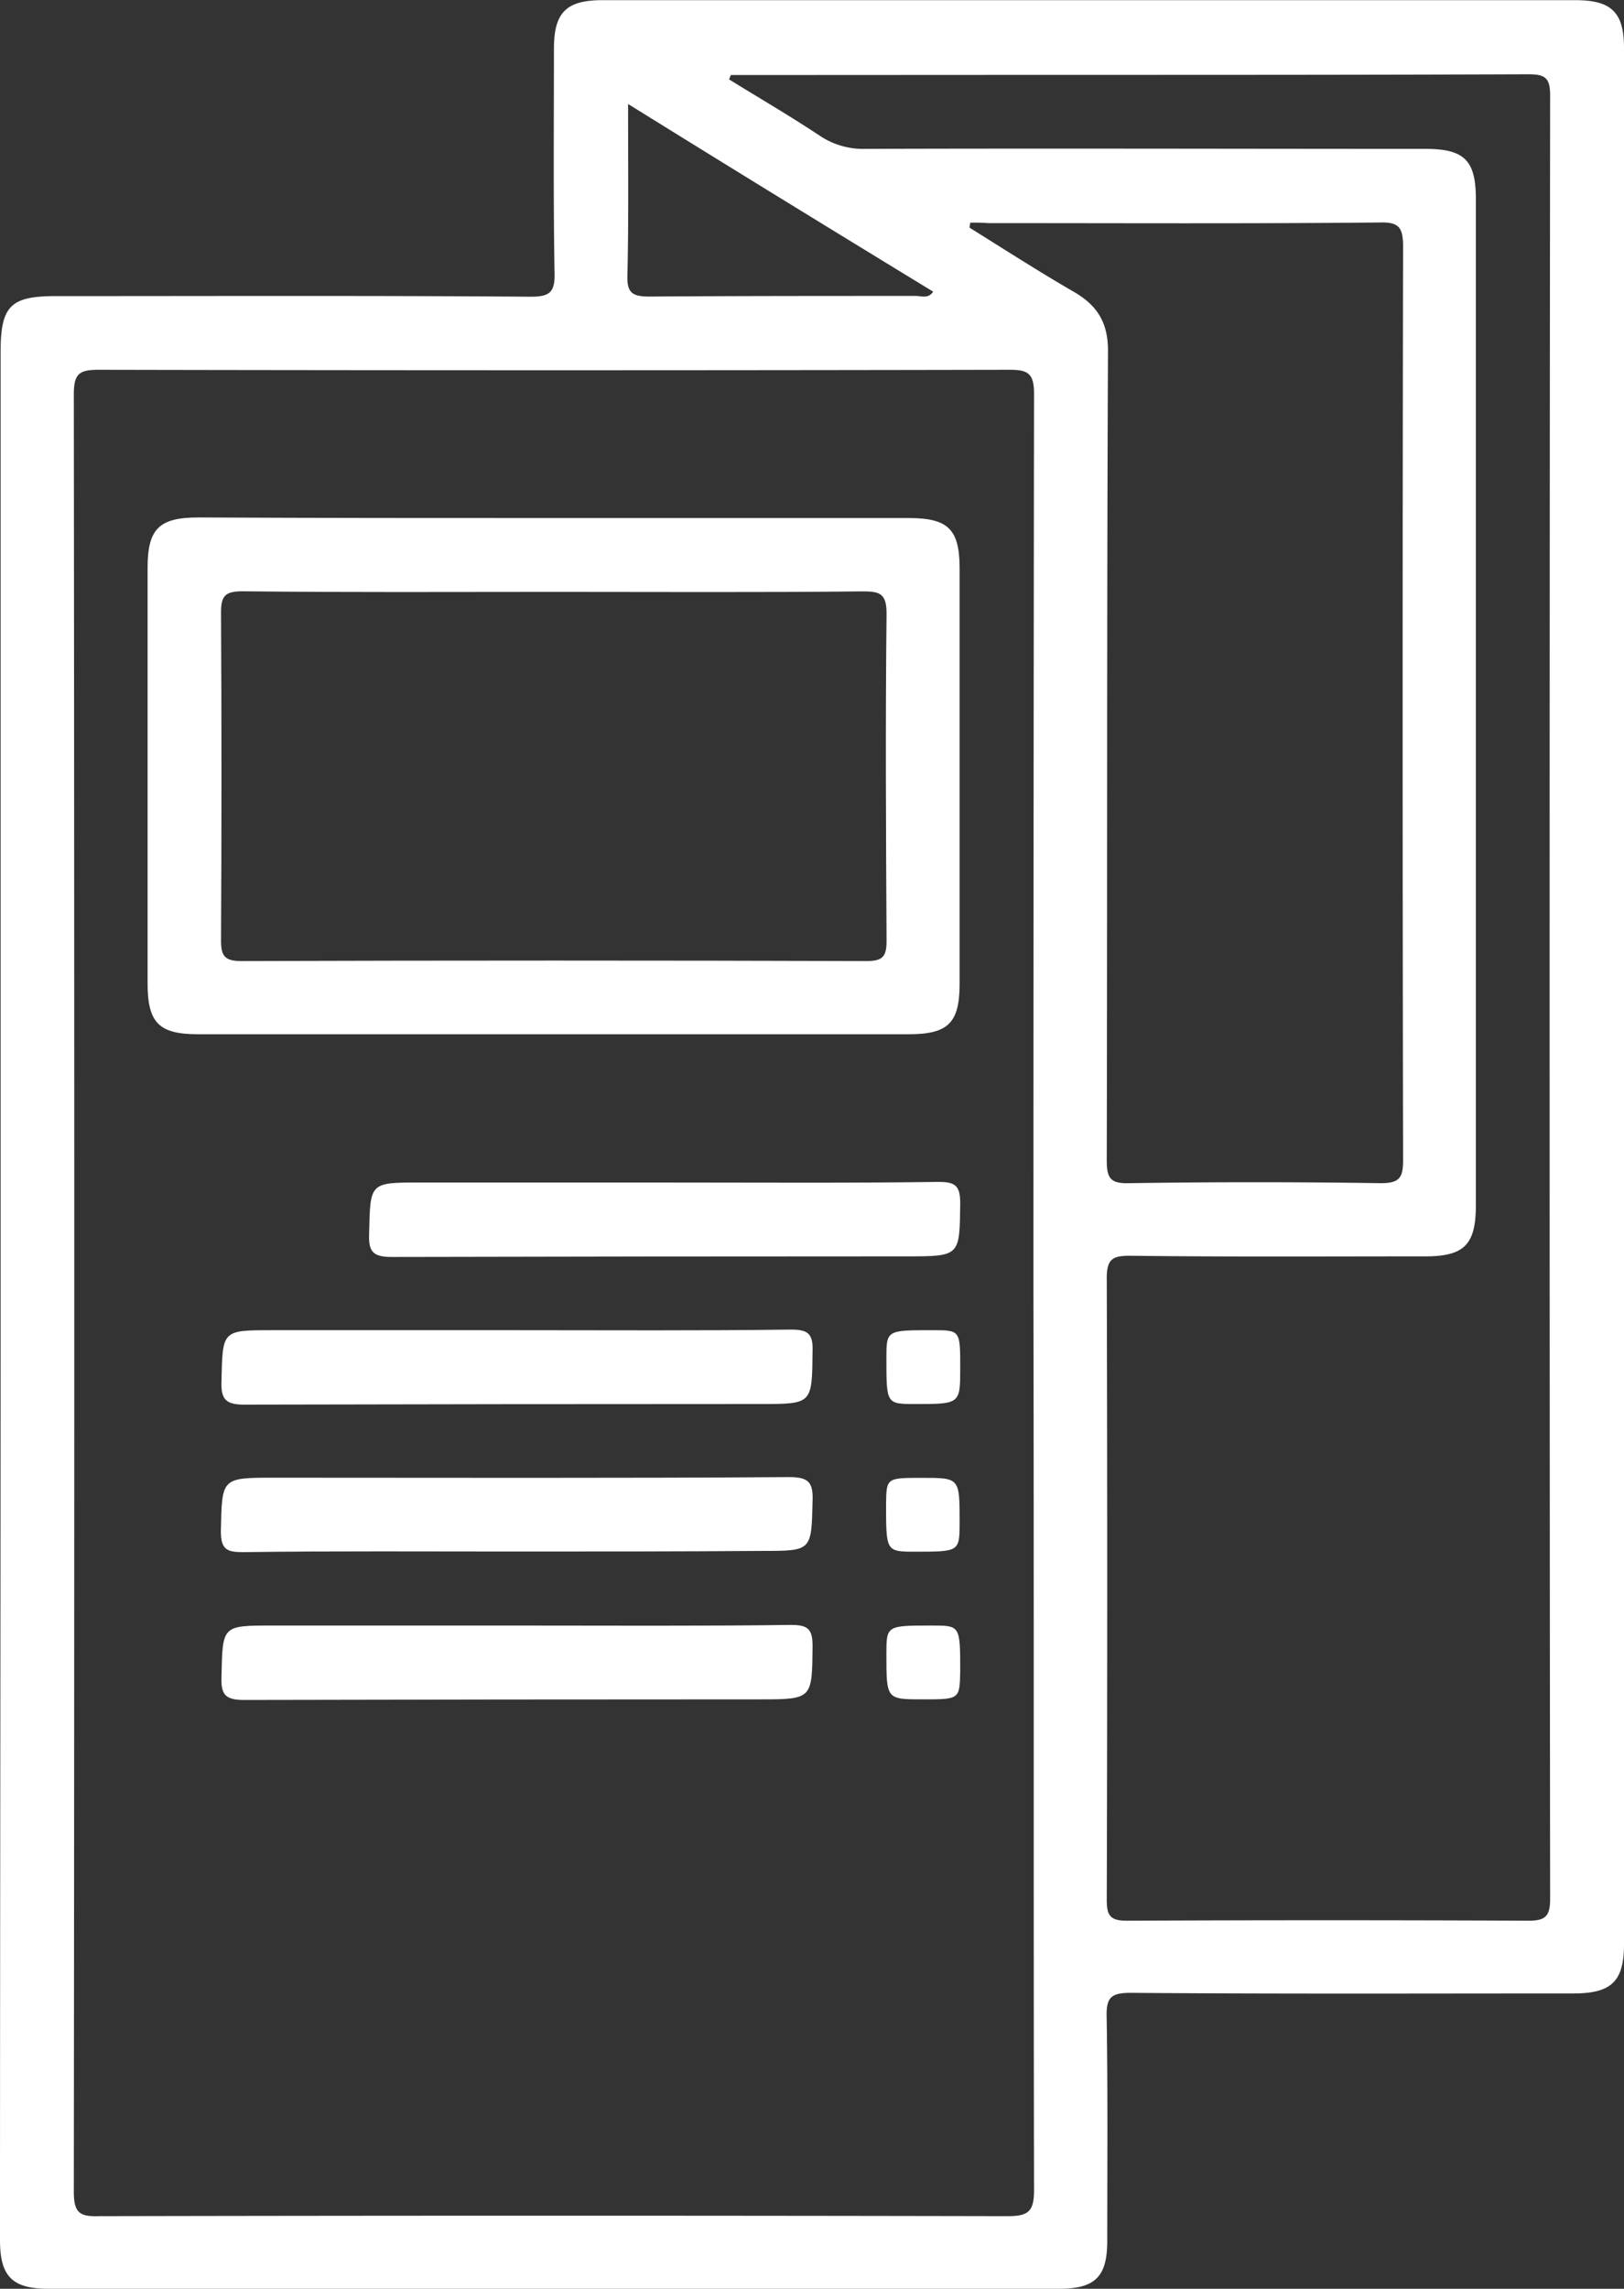
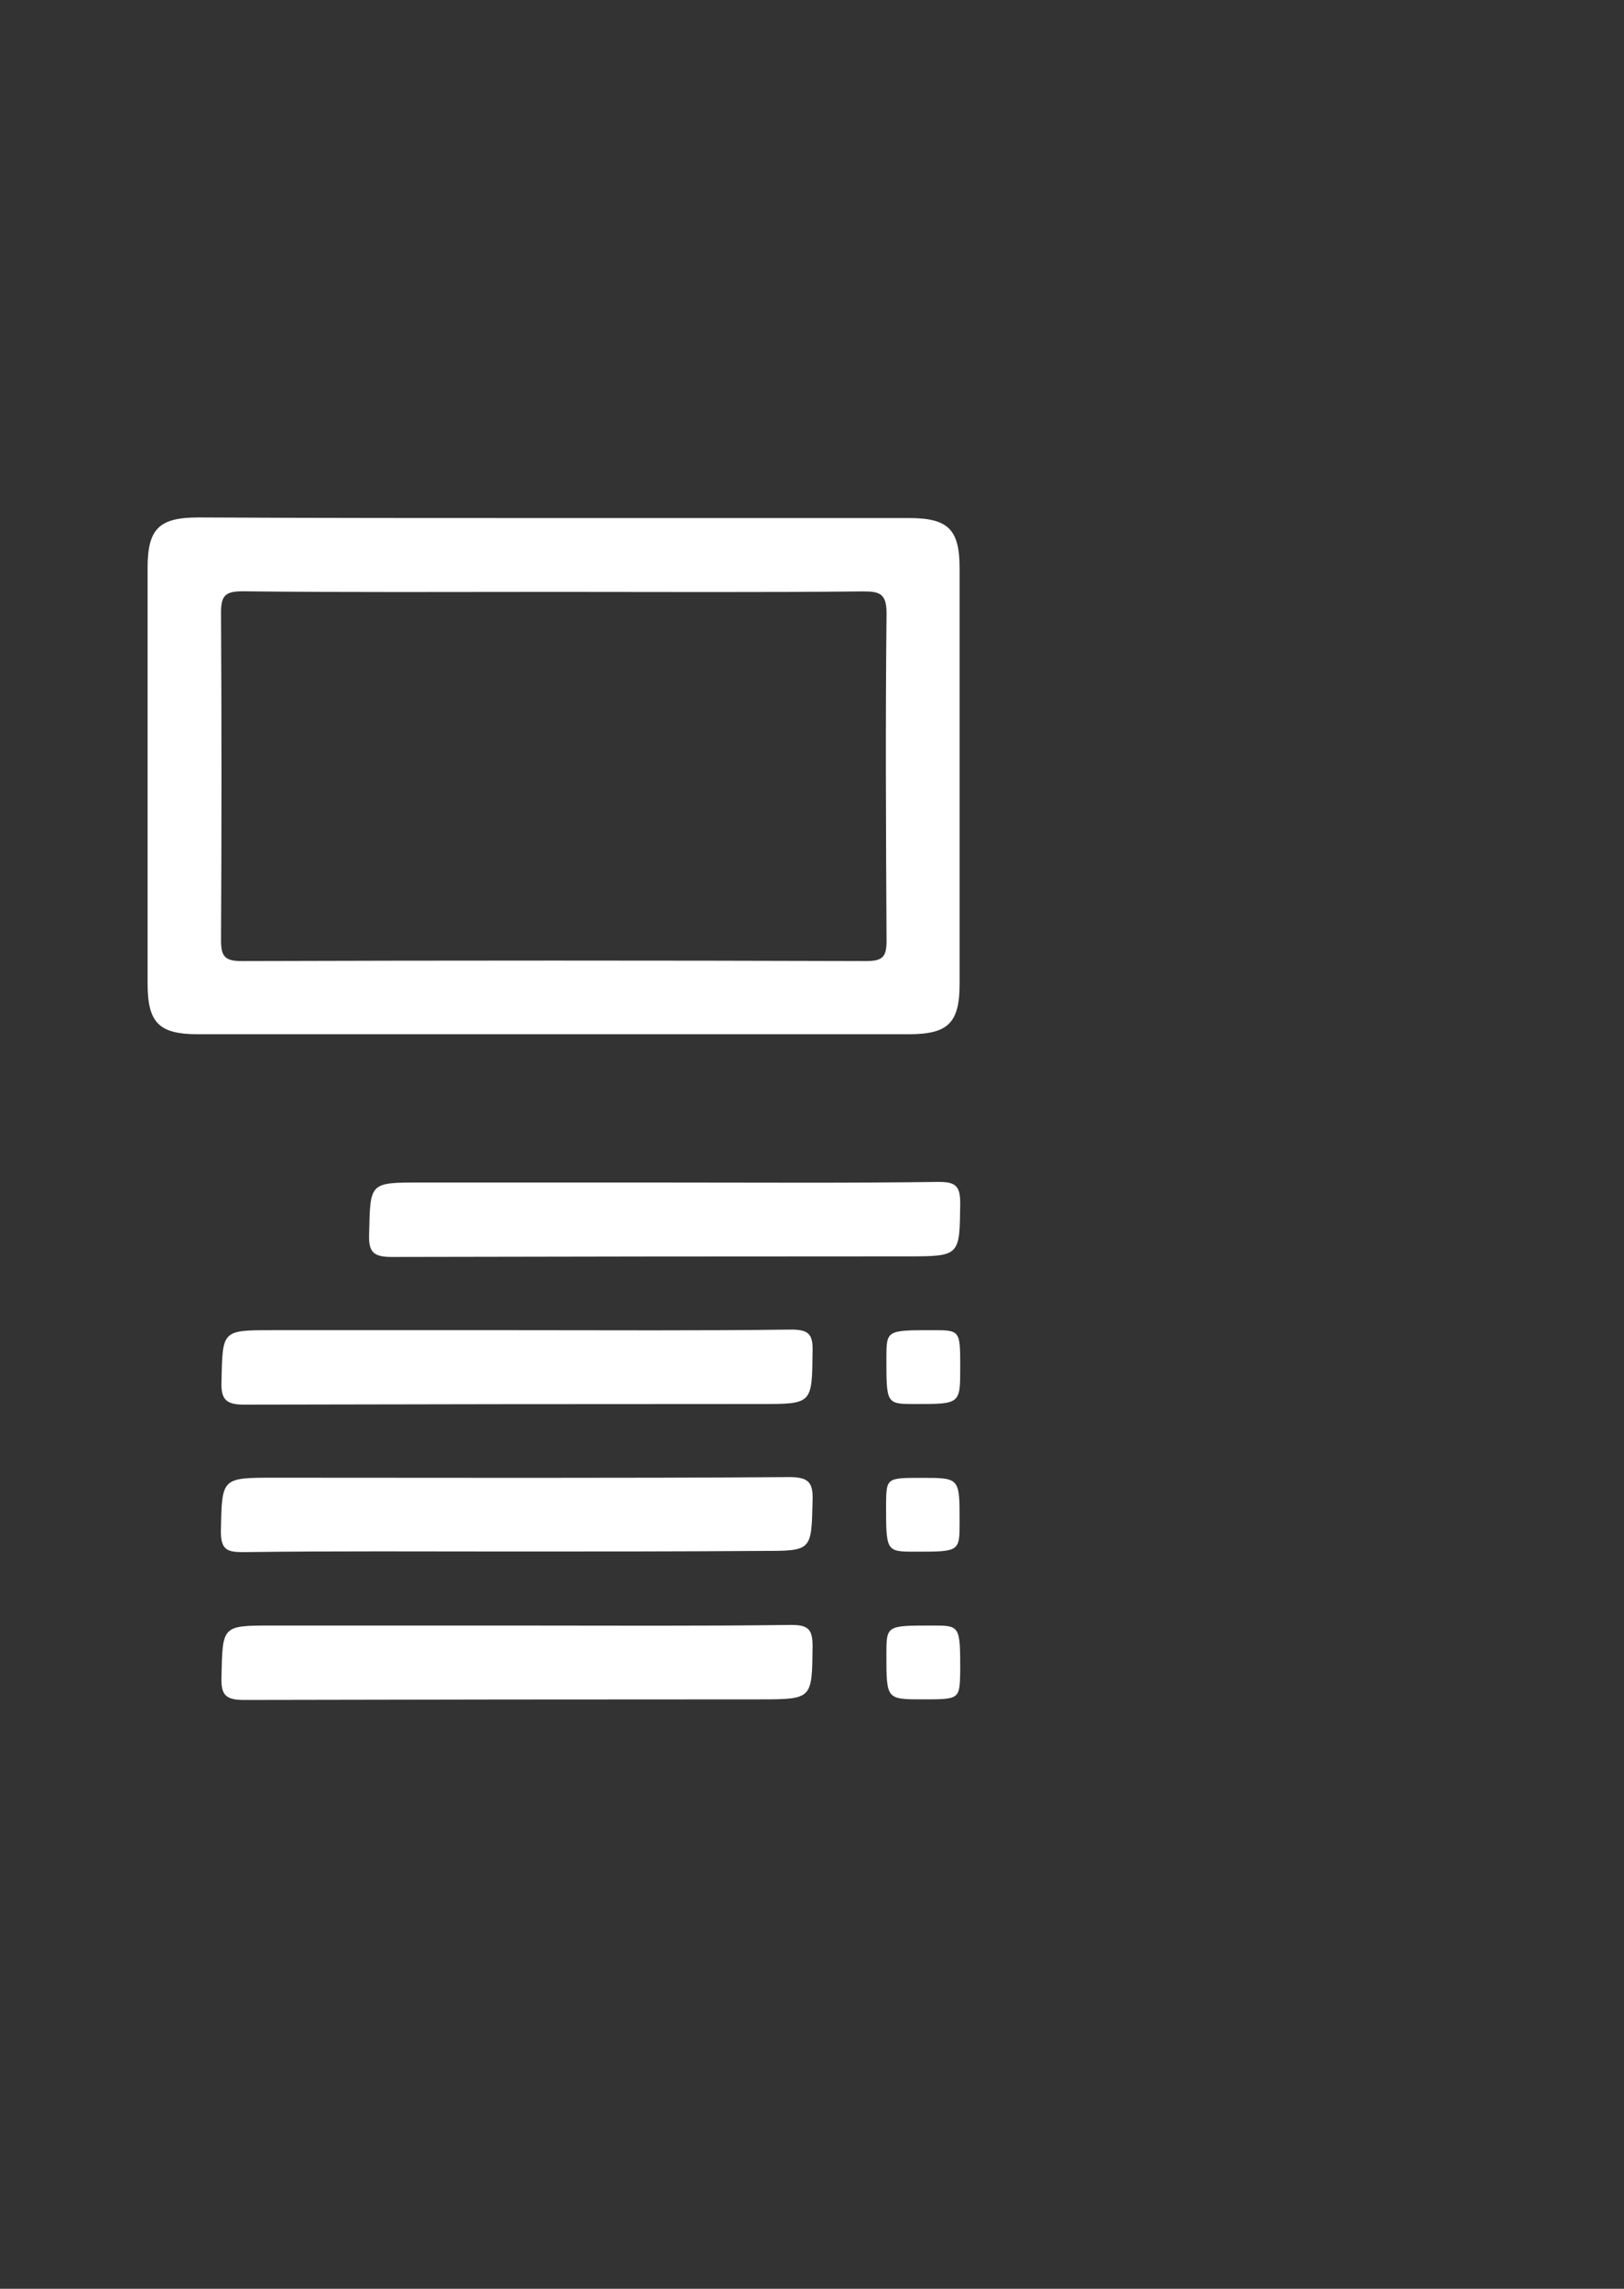
<svg xmlns="http://www.w3.org/2000/svg" id="Слой_1" data-name="Слой 1" viewBox="0 0 295.23 416">
  <rect x="0" y="0" width="295.23" height="416" fill="#333333" stroke="none" />
  <defs>
    <style>.cls-1{fill:#fff}</style>
  </defs>
-   <path class="cls-1" d="M.11 235.06V64c0-8.39 1.79-10.18 10-10.18 28.74 0 57.6-.11 86.34.11 3.46 0 4.47-.78 4.36-4.36-.23-13.53-.11-27.06-.11-40.71 0-6.59 2.23-8.83 8.83-8.83h176.86c6.6 0 8.84 2.24 8.84 8.72v344.63c0 6.71-2.24 8.94-9.17 8.94-26.84 0-53.68.11-80.52-.11-3.47 0-4.47.78-4.36 4.36.22 13.53.11 27.06.11 40.71 0 6.6-2.24 8.72-8.83 8.72H8.83C2.24 416 0 413.76 0 407.17 0 350 .11 292.54.11 235.06m187.76.45q0-82 .11-163.94c0-3.58-1-4.36-4.36-4.36q-82.86.17-165.62 0c-3.57 0-4.58.67-4.58 4.47q.17 163.38 0 326.65c0 3.8 1 4.59 4.58 4.47q82.53-.17 165.17 0c3.69 0 4.81-.78 4.81-4.69-.11-54.13 0-108.36-.11-162.6m-55-221.87c-.11.23-.22.56-.33.79 5.59 3.46 11.18 6.71 16.55 10.28a14.14 14.14 0 0 0 8.16 2.35c34-.11 67.88 0 101.88 0 7.15 0 9.17 2.13 9.17 9.17v182.84c0 7.16-2.13 9.28-9.17 9.28-17.9 0-35.79.11-53.68-.11-3 0-4.25.45-4.25 4 .11 37.68.11 75.48 0 113.17 0 2.9.78 3.69 3.69 3.69 24.27-.11 48.64-.11 72.91 0 3 0 4-.67 4-3.92q-.18-163.87 0-327.88c0-3.24-1-3.8-4-3.8-28.74.11-57.59.11-86.33.11Zm43.5 26.84c0 .34-.11.56-.11.9 6.26 3.91 12.53 7.94 18.9 11.63 4.47 2.57 6.37 5.81 6.26 11.18-.22 48.87-.11 97.85-.22 146.72 0 3.24.67 4.25 4.14 4.14 15.2-.23 30.41-.23 45.73 0 3.47 0 4-1.12 4-4.25q-.16-83 0-166c0-3.46-.78-4.47-4.25-4.36-23.71.23-47.53.11-71.23.11a32 32 0 0 0-3.24-.07ZM114.18 18.9c0 11.07.11 21.13-.12 31.09-.11 3.13.79 3.91 3.92 3.91 16.21-.11 32.32-.11 48.53-.11 1 0 2.24.56 3.13-.78-18.34-11.19-36.56-22.37-55.46-34.11" />
  <path class="cls-1" d="M101.09 94.16h64.19c7.16 0 9.17 2.12 9.17 9.17v75.48c0 7.16-2.12 9.17-9.28 9.17H36c-7.16 0-9.17-2.12-9.17-9.28v-75.48c0-7.16 2.12-9.17 9.28-9.17 21.71.11 43.4.11 64.98.11m0 13.42c-19 0-38 .11-57-.11-3.24 0-3.91.89-3.91 3.91.11 19.79.11 39.7 0 59.49 0 2.8.56 3.81 3.69 3.81 37.91-.12 75.7-.12 113.61 0 3 0 3.69-.79 3.69-3.7-.11-19.79-.22-39.69 0-59.49 0-3.58-1.23-4-4.25-4-18.59.2-37.15.09-55.83.09m19.68 107.35c16.67 0 33.22.12 49.88-.11 3.13 0 3.91.78 3.91 3.92-.11 9.5 0 9.61-9.5 9.61q-47 0-93.83.11c-3.35 0-4.25-.89-4.13-4.13.22-9.4 0-9.4 9.28-9.4Zm-26.83 26.84c16.66 0 33.21.11 49.87-.11 3.13 0 4 .78 3.91 3.91-.11 9.62 0 9.62-9.5 9.62q-47 0-93.82.11c-3.25 0-4.25-.89-4.14-4.13.22-9.4 0-9.4 9.28-9.4ZM93.71 282c-16.44 0-33-.11-49.43.11-2.9 0-4.13-.33-4.13-3.8.22-9.73 0-9.73 9.84-9.73 31.2 0 62.29.11 93.49-.11 3.57 0 4.36 1 4.24 4.36-.22 9.06-.11 9.06-9.17 9.06-14.87.11-29.85.11-44.84.11m.23 13.45c16.66 0 33.21.11 49.87-.11 3.13 0 3.91.78 3.91 3.91-.11 9.51 0 9.62-9.5 9.62q-47 0-93.82.11c-3.36 0-4.25-.89-4.14-4.14.22-9.39 0-9.39 9.28-9.39Zm80.62-46.86c0 6.6 0 6.6-8.16 6.6-5.26 0-5.26 0-5.26-8.27 0-5.15 0-5.15 8.39-5.15 5.03 0 5.03 0 5.03 6.82m-6.93 20.02c6.82 0 6.82 0 6.82 7.94 0 5.48 0 5.48-8 5.48-5.37 0-5.37 0-5.37-8.61.06-4.81.06-4.81 6.55-4.81m.11 40.26c-6.6 0-6.6 0-6.6-8.16 0-5.26 0-5.26 8.28-5.26 5.14 0 5.14 0 5.14 8.39-.11 5.03-.11 5.03-6.82 5.03" />
</svg>